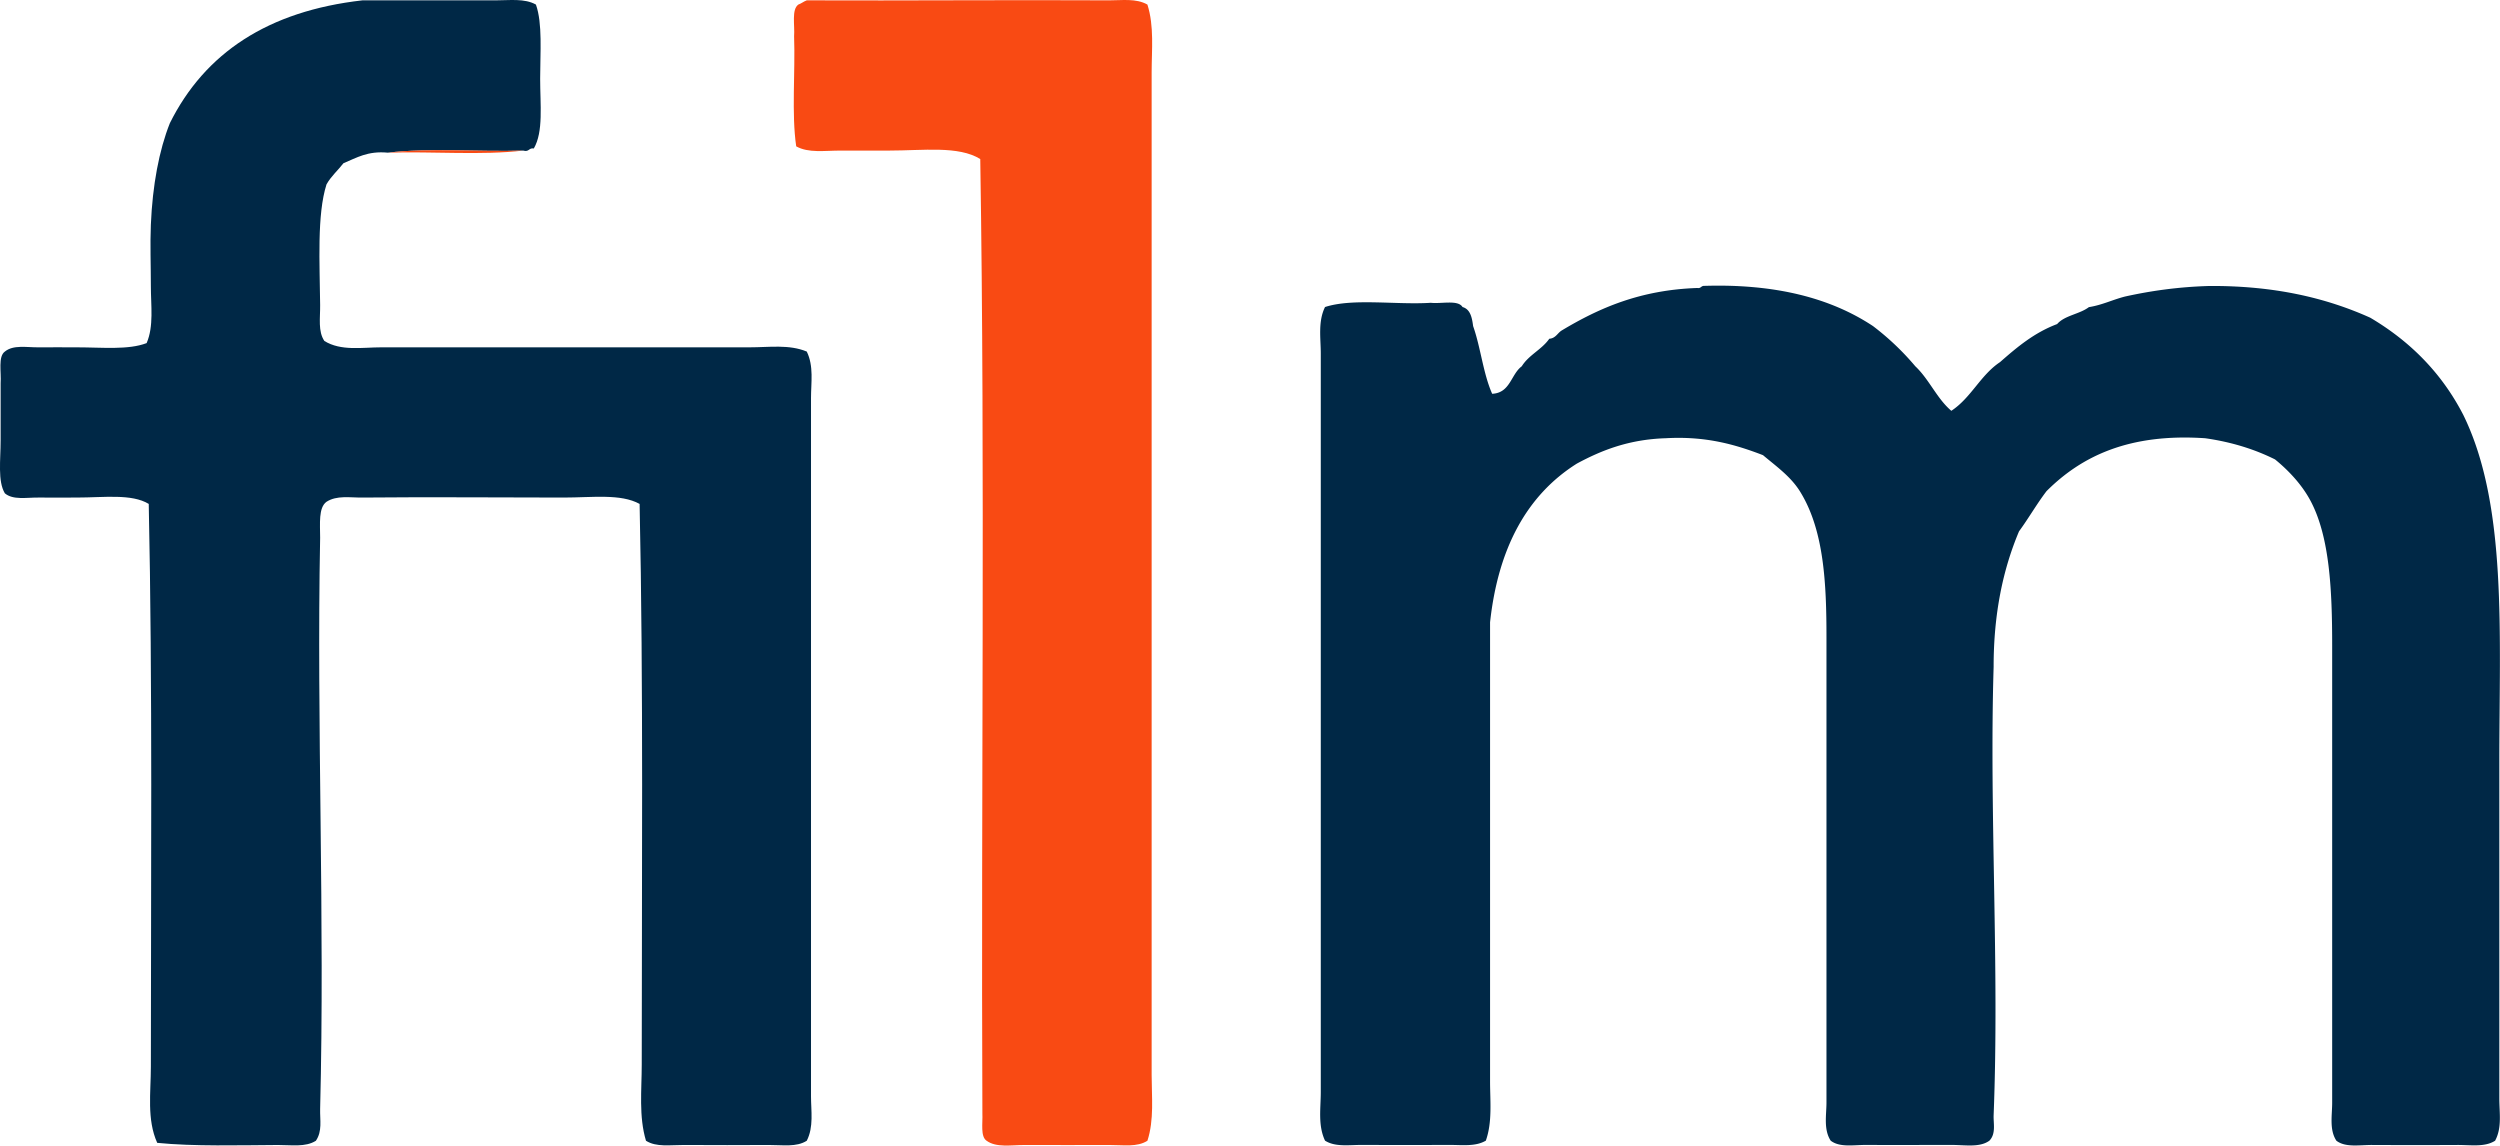
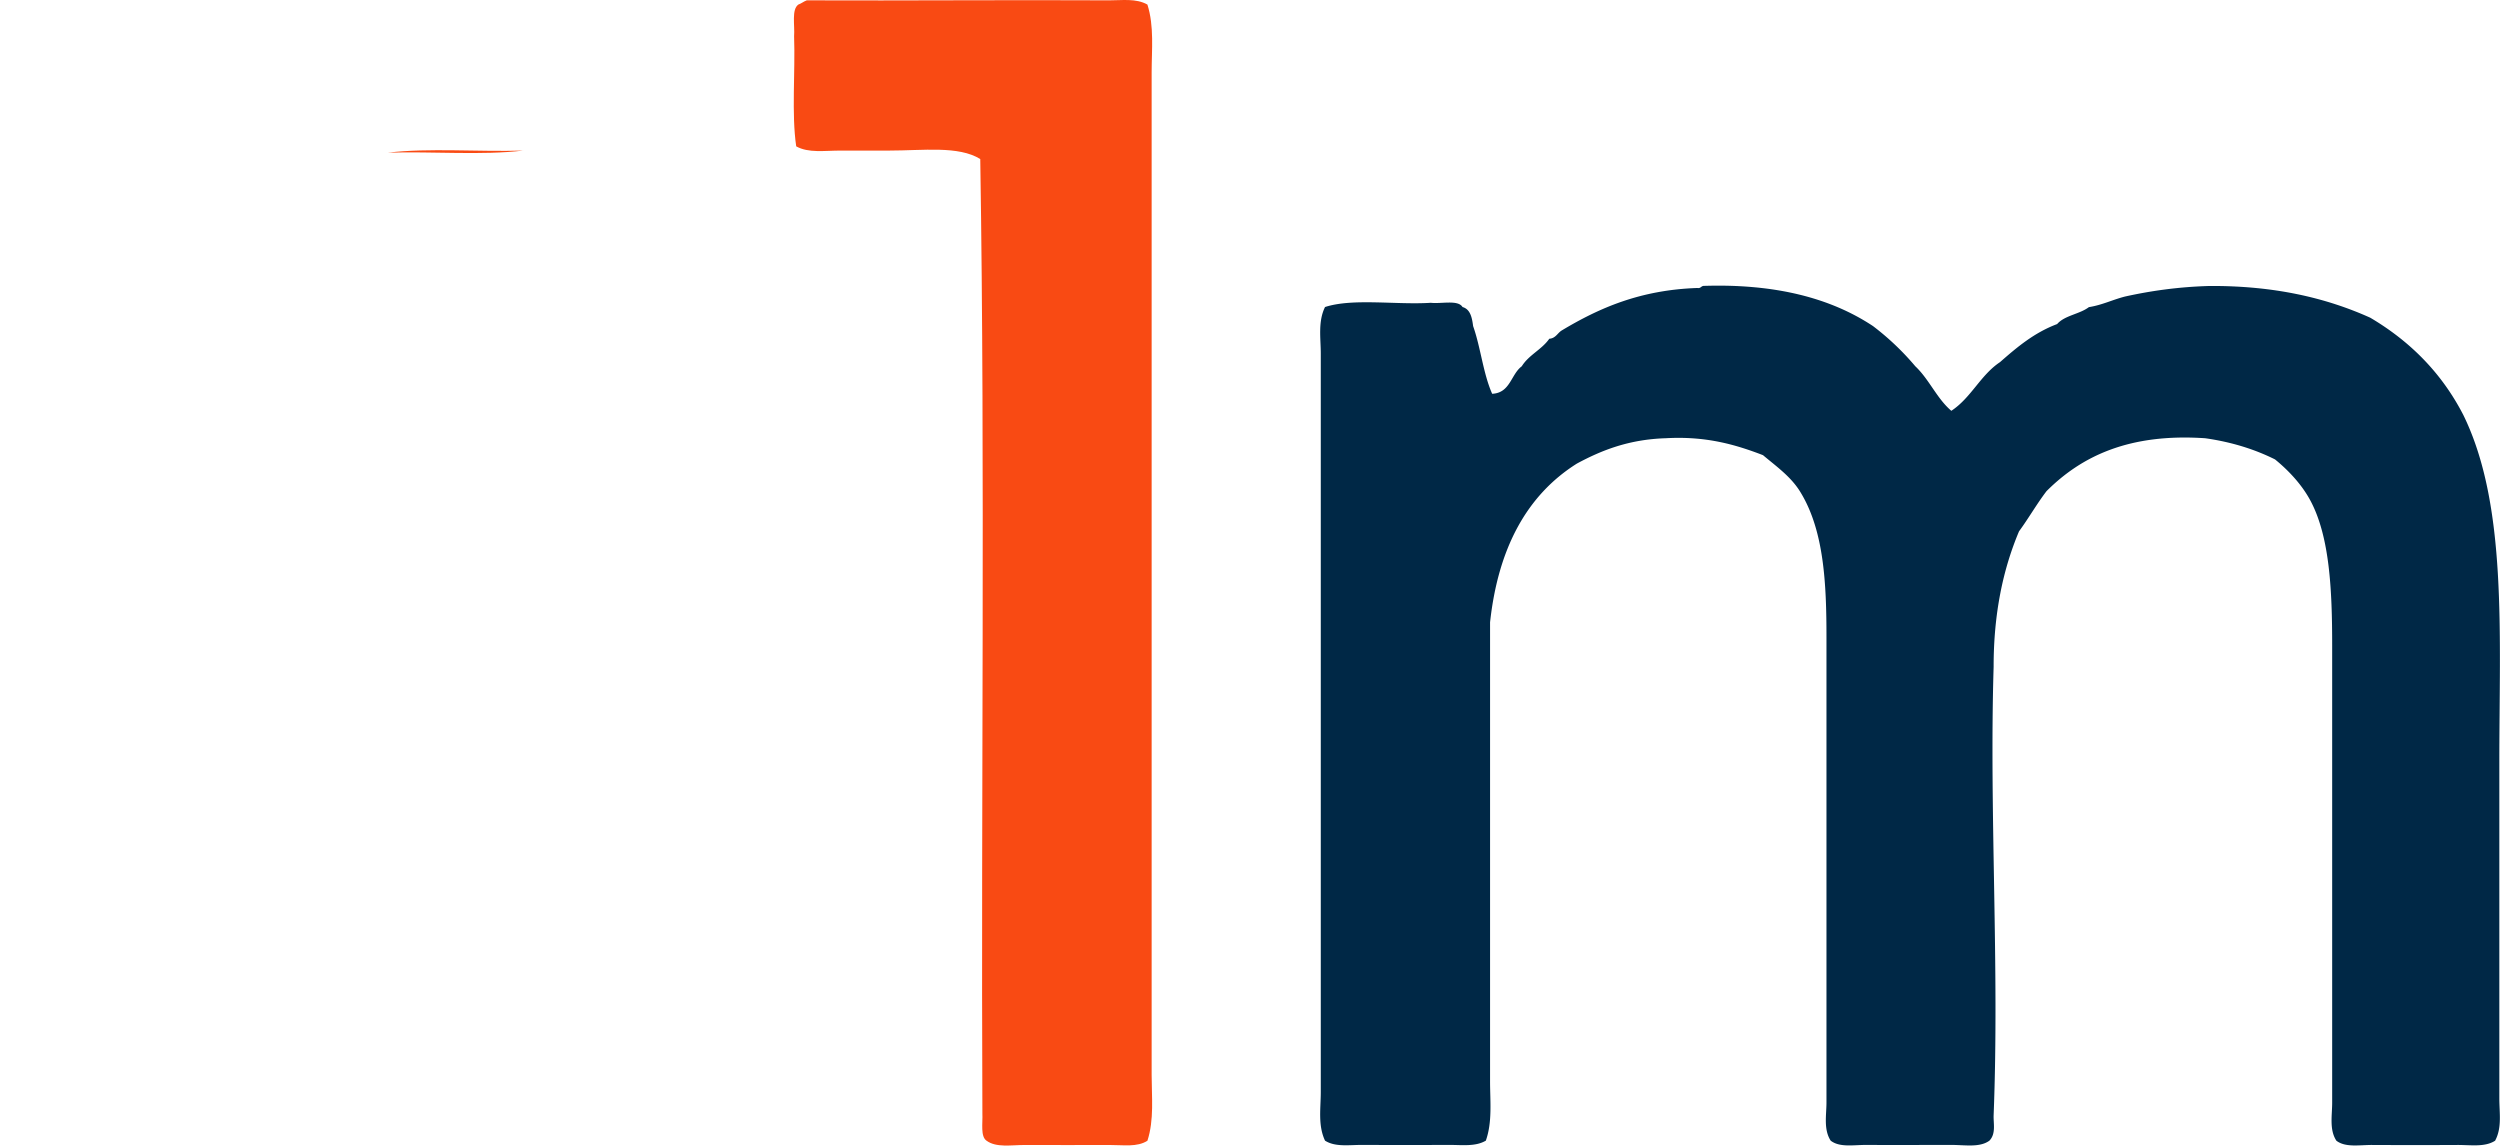
<svg xmlns="http://www.w3.org/2000/svg" Googl="true" version="1.1" viewBox="0 0 154.19 70.652">
-   <path d="m23.921 9.416c-1.25-0.12-1.939 0.322-2.74 0.653-0.34 0.443-0.764 0.801-1.044 1.305-0.593 1.865-0.418 4.861-0.392 7.438 9e-3 0.805-0.14 1.624 0.261 2.218 1.031 0.636 2.322 0.392 3.524 0.392h22.705c1.215 0 2.432-0.192 3.523 0.261 0.441 0.898 0.262 1.914 0.262 2.872v43.062c0 0.9 0.175 1.888-0.262 2.74-0.639 0.408-1.492 0.257-2.348 0.261-1.676 0.01-3.412 0.011-5.22 0-0.857-4e-3 -1.709 0.147-2.348-0.261-0.451-1.497-0.262-3.136-0.262-4.698 0-11.244 0.108-23.376-0.131-34.579-1.169-0.643-2.91-0.392-4.697-0.392-3.959 0-8.26-0.042-12.397 0-0.779 8e-3 -1.58-0.149-2.218 0.261-0.502 0.368-0.393 1.348-0.392 2.218-0.223 11.58 0.298 23.483 0 35.233-0.017 0.687 0.144 1.358-0.262 1.958-0.644 0.409-1.522 0.257-2.348 0.261-2.297 0.013-5.218 0.095-7.438-0.132-0.65-1.437-0.392-3.111-0.392-4.697 0-11.262 0.107-23.526-0.131-34.71-1.053-0.64-2.772-0.392-4.437-0.392-0.771 0-1.6 7e-3 -2.349 0-0.761-8e-3 -1.582 0.165-2.088-0.261-0.45-0.747-0.261-2.048-0.261-3.262v-3.524c0.05-0.688-0.169-1.647 0.261-1.957 0.527-0.429 1.339-0.253 2.088-0.261 0.754-7e-3 1.564 0 2.349 0 1.567 0 3.166 0.174 4.307-0.261 0.449-1.047 0.261-2.296 0.261-3.523 0-1.274-0.052-2.551 0-3.784 0.102-2.428 0.505-4.584 1.174-6.264 2.159-4.323 6.052-6.91 11.875-7.569h8.221c0.851 0 1.781-0.133 2.479 0.261 0.415 1.171 0.261 2.956 0.261 4.568 0 1.613 0.209 3.28-0.391 4.306-0.314-0.054-0.284 0.238-0.653 0.131-2.738 0.085-5.827-0.175-8.35 0.128z" fill="#002846" />
  <path d="m70.768 0.282c0.425 1.344 0.261 2.799 0.261 4.176v61.853c0 1.324 0.162 2.748-0.261 4.046-0.641 0.408-1.483 0.257-2.349 0.261-1.676 0.01-3.411 0-5.219 0-0.842 0-1.75 0.174-2.349-0.261-0.391-0.262-0.233-1.071-0.261-1.697-0.087-19.574 0.174-39.494-0.131-58.851-1.341-0.832-3.528-0.522-5.611-0.522h-3.001c-1.003 0-1.981 0.163-2.74-0.261-0.294-2.012-0.051-4.559-0.13-6.786 0.051-0.688-0.168-1.647 0.261-1.958 0.192-0.068 0.329-0.193 0.522-0.261 6.07 0.025 12.422-0.033 18.661 0 0.762 4e-3 1.645-0.137 2.347 0.261zm-46.847 9.134c2.524-0.304 5.612-0.043 8.352-0.13-2.523 0.304-5.611 0.044-8.352 0.13z" fill="#f94a13" />
  <path d="m120.35 25.337c1.211-0.792 1.8-2.203 3.002-3.002 1.043-0.914 2.102-1.814 3.524-2.348 0.464-0.537 1.391-0.611 1.957-1.044 0.824-0.133 1.459-0.455 2.22-0.652 1.602-0.355 3.314-0.6 5.218-0.653 3.984-0.023 7.19 0.728 9.919 1.958 2.46 1.454 4.411 3.417 5.74 6.002 2.717 5.548 2.219 13.449 2.219 21.4v20.747c0 0.91 0.17 1.806-0.261 2.61-0.641 0.408-1.483 0.257-2.348 0.262-1.677 9e-3 -3.412 9e-3 -5.221 0-0.788-5e-3 -1.655 0.17-2.219-0.262-0.445-0.676-0.261-1.558-0.261-2.35v-28.186c0-3.443-0.156-6.662-1.305-8.874-0.523-1.006-1.341-1.894-2.219-2.61-1.248-0.622-2.668-1.073-4.307-1.306-4.665-0.315-7.612 1.088-9.787 3.263-0.603 0.79-1.107 1.676-1.696 2.479-0.98 2.325-1.567 5.044-1.566 8.352-0.273 9.052 0.362 18.443 0 27.664-0.019 0.493 0.155 1.137-0.261 1.565-0.599 0.435-1.494 0.262-2.35 0.262-1.675 0-3.409 0.01-5.219 0-0.803-5e-3 -1.655 0.171-2.219-0.262-0.448-0.688-0.261-1.591-0.261-2.349v-28.707c0-3.303-0.154-6.521-1.565-8.875-0.576-0.99-1.499-1.632-2.35-2.349-1.696-0.652-3.512-1.185-6.003-1.044-2.276 0.073-3.954 0.743-5.48 1.566-3.094 1.951-4.855 5.235-5.35 9.787v28.317c0 1.199 0.148 2.499-0.261 3.652-0.655 0.386-1.481 0.257-2.349 0.263-1.677 8e-3 -3.411 9e-3 -5.22 0-0.856-6e-3 -1.709 0.146-2.349-0.263-0.445-0.943-0.262-2.004-0.262-3.001v-45.541c0-0.94-0.181-1.974 0.262-2.872 1.703-0.557 4.399-0.124 6.524-0.261 0.665 0.074 1.678-0.199 1.957 0.261 0.476 0.135 0.583 0.634 0.653 1.175 0.466 1.318 0.624 2.943 1.175 4.176 1.12-0.053 1.152-1.197 1.826-1.697 0.432-0.699 1.233-1.03 1.697-1.697 0.404-0.03 0.507-0.363 0.783-0.521 2.284-1.369 4.816-2.491 8.351-2.61 0.212 0.037 0.225-0.123 0.392-0.13 4.447-0.141 7.85 0.764 10.439 2.479a16.338 16.338 0 0 1 2.609 2.479c0.858 0.807 1.329 1.988 2.222 2.747z" fill="#002846" />
</svg>